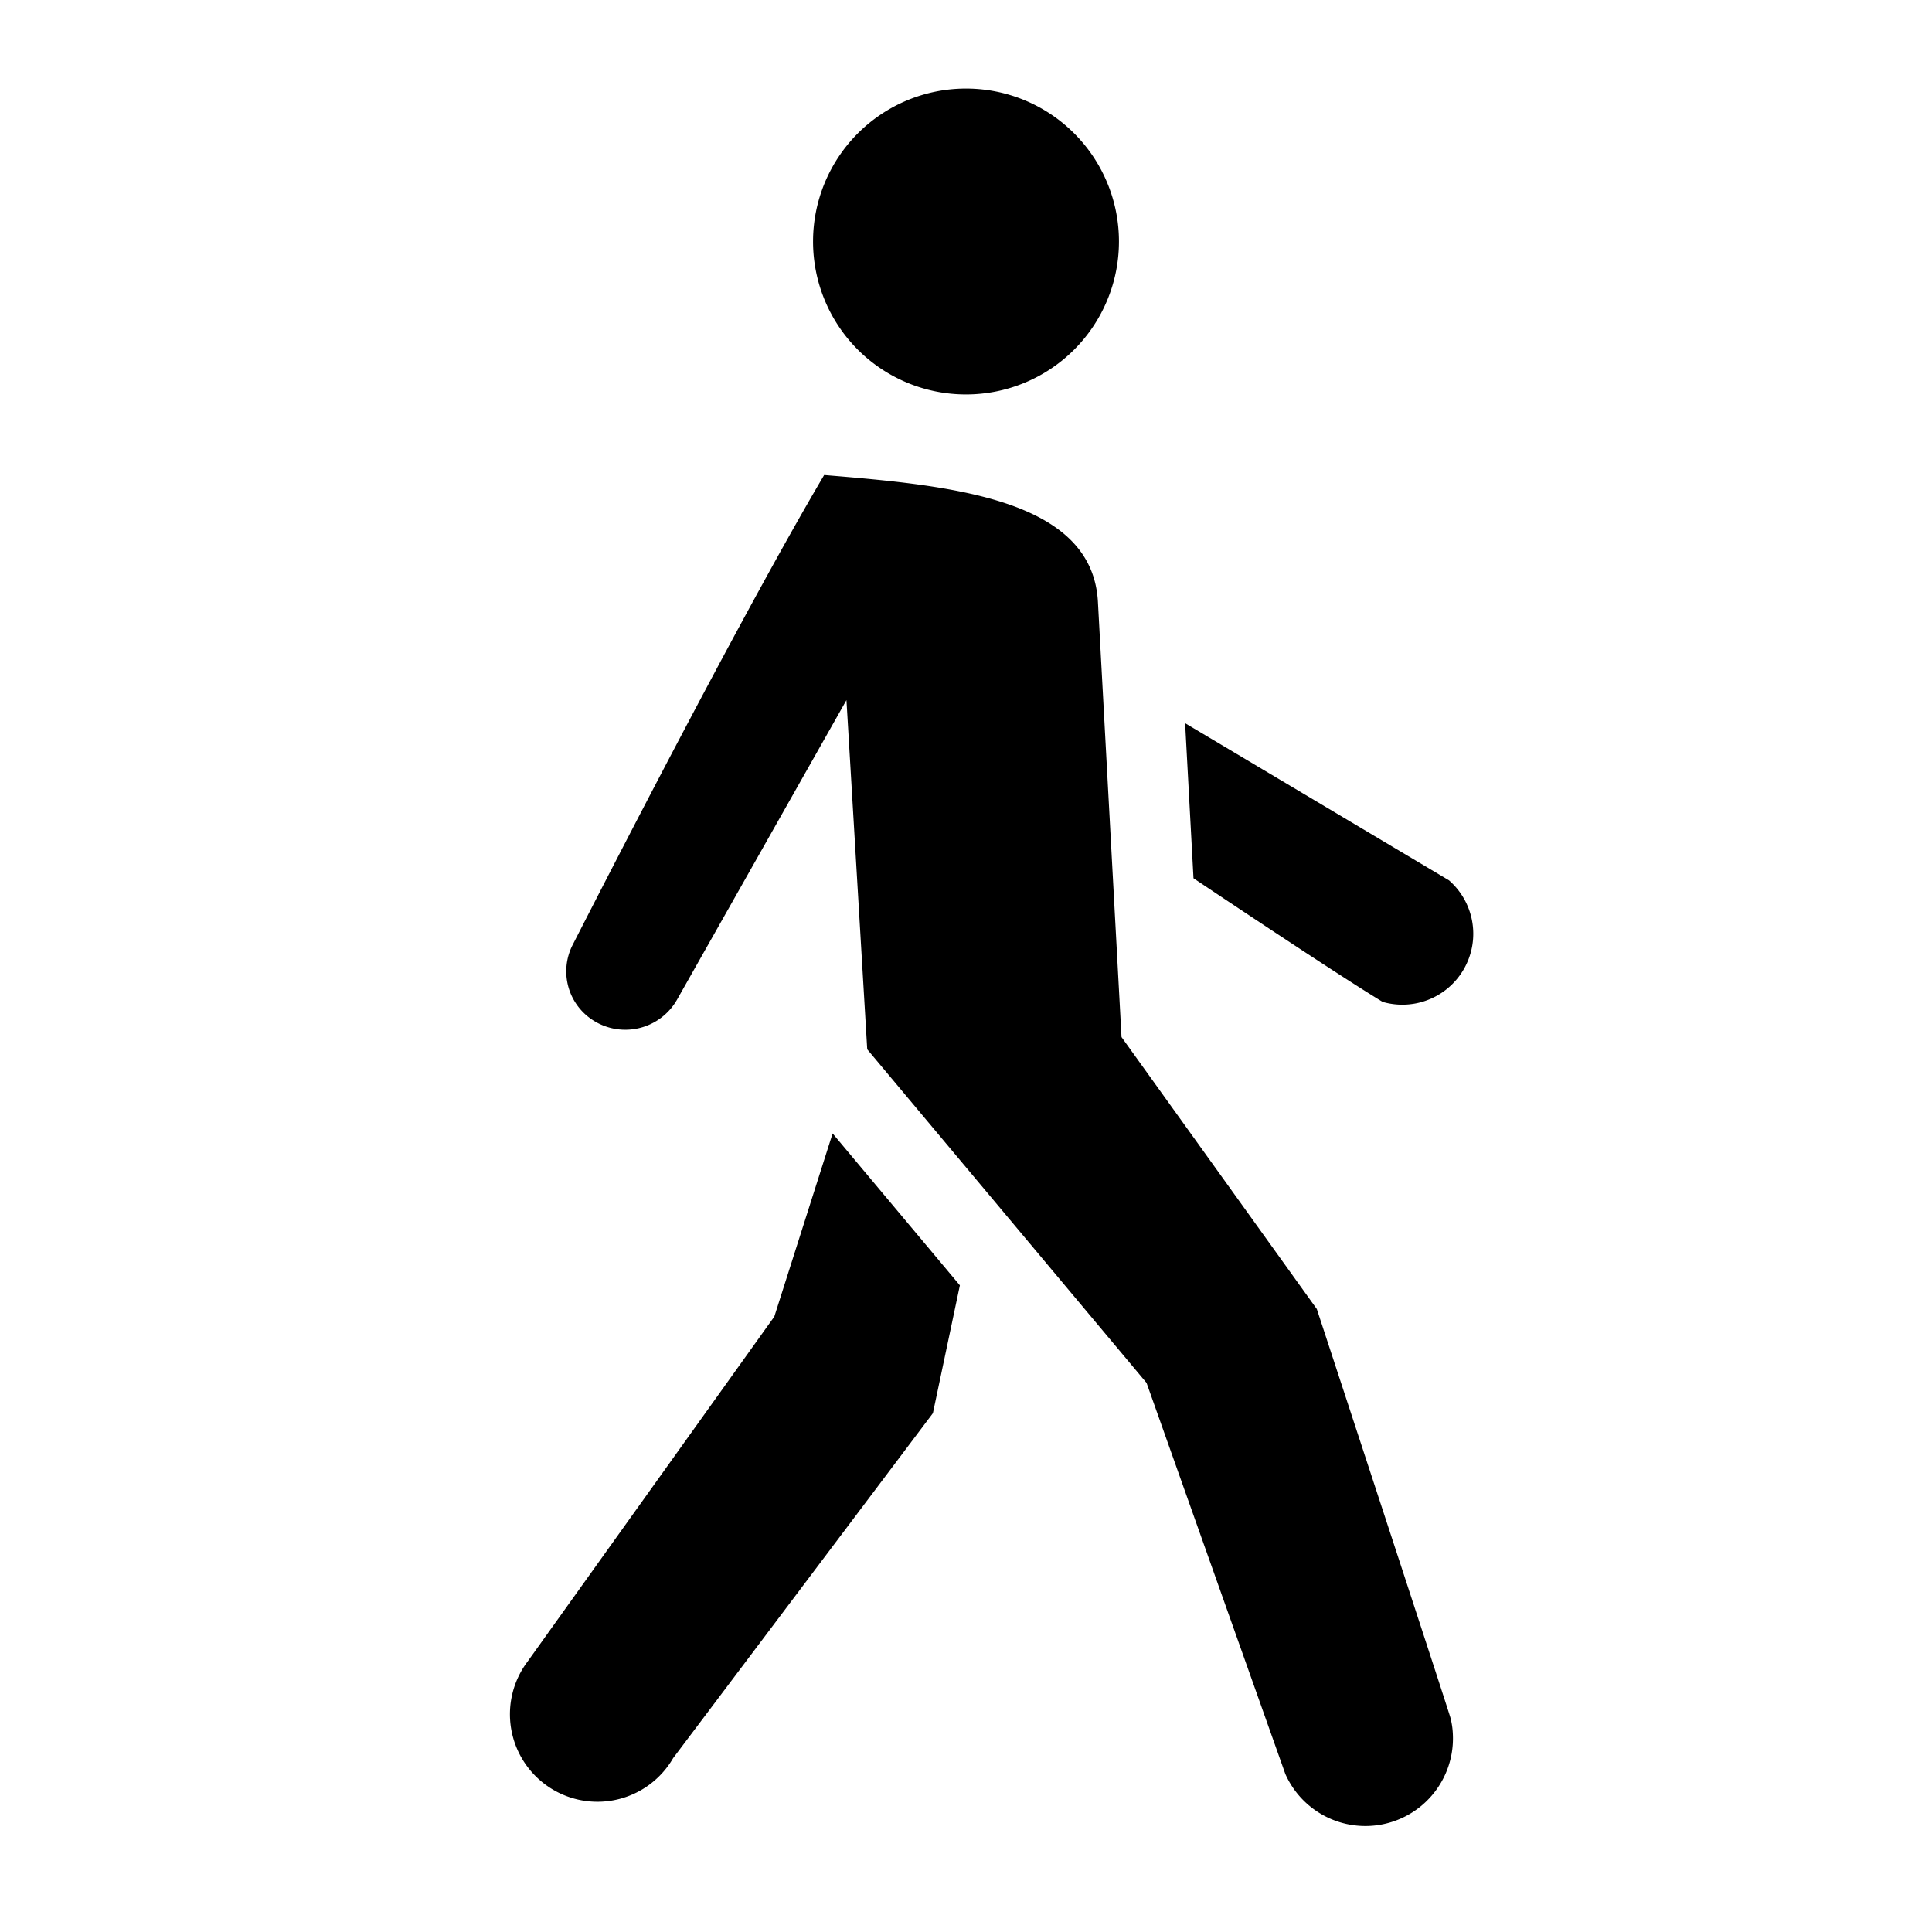
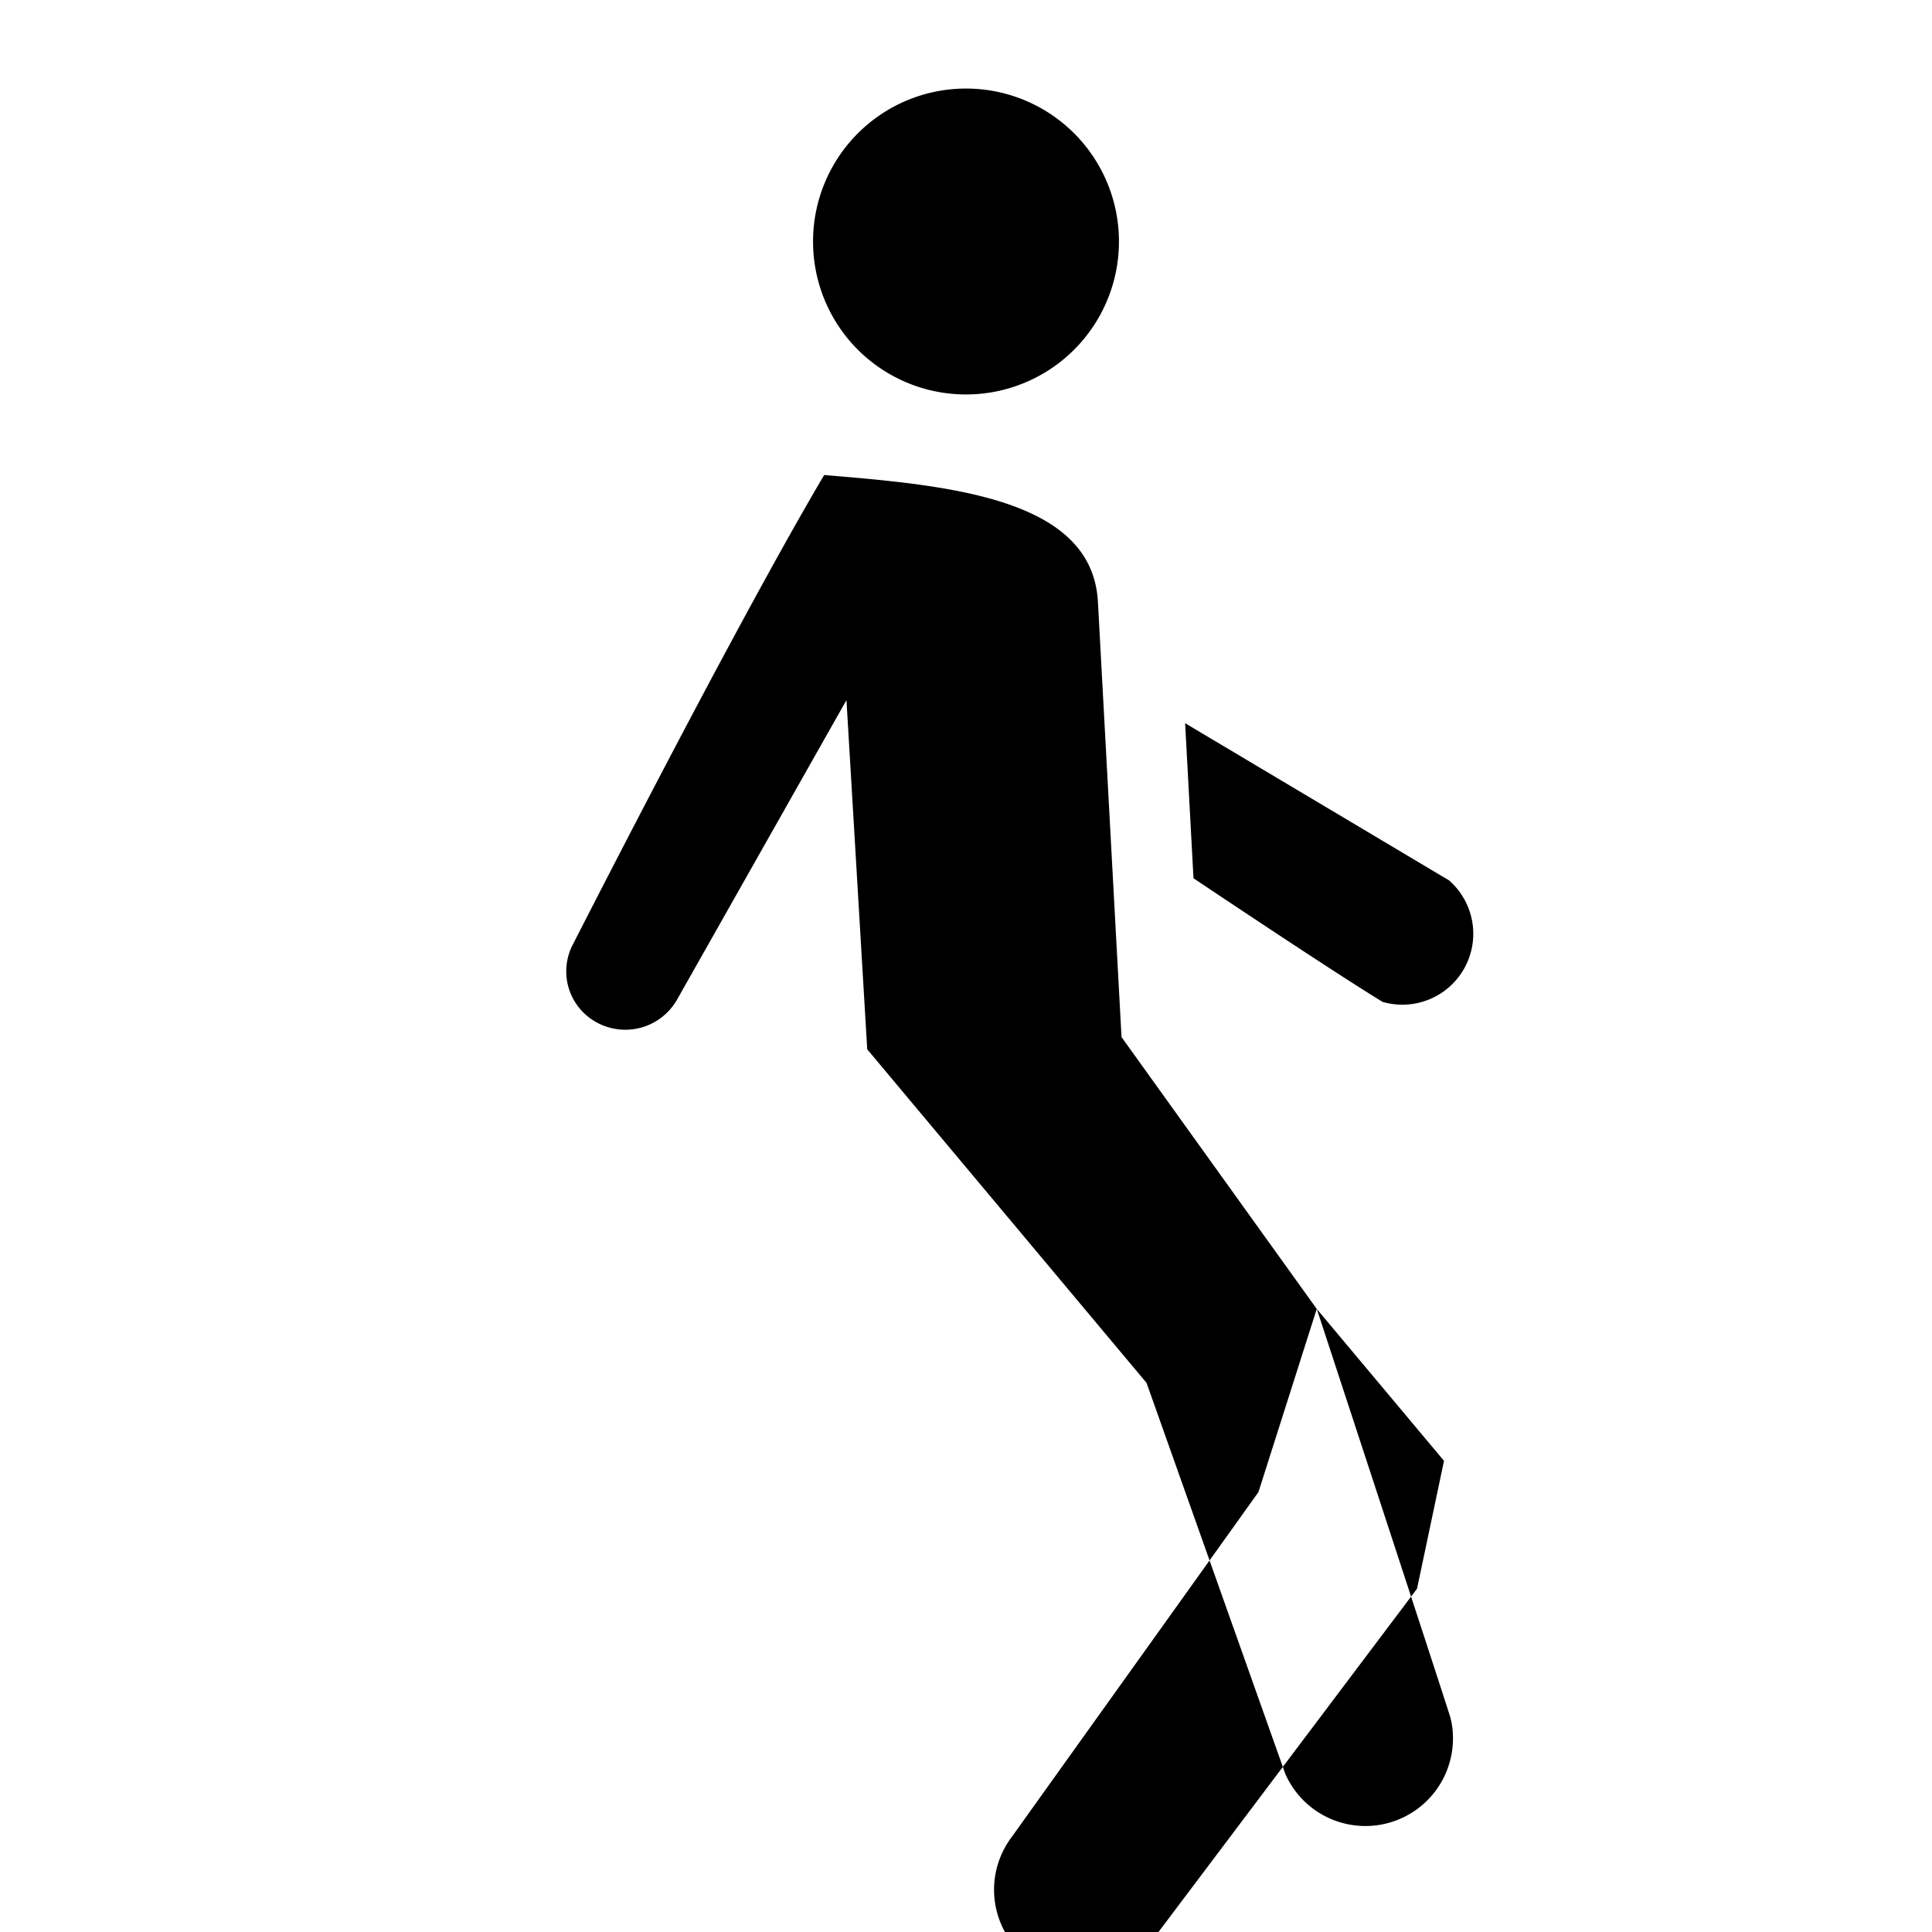
<svg xmlns="http://www.w3.org/2000/svg" width="800px" height="800px" viewBox="0 0 24 24">
-   <path d="M10.1 3A1.9 1.9 0 1 1 12 4.9 1.899 1.899 0 0 1 10.1 3zm6.257 13.26l-2.425-3.377-.293-5.403c-.067-1.287-1.823-1.449-3.401-1.579-.945 1.6-2.48 4.575-3.125 5.838a.721.721 0 0 0 .265.942.74.74 0 0 0 1.033-.264l2.104-3.72.258 4.338 3.47 4.144 1.724 4.858a1.088 1.088 0 0 0 2.081-.496.953.953 0 0 0-.03-.202c-.03-.113-1.66-5.078-1.66-5.078zm-6.014-2.18l1.581 1.887-.335 1.588-3.227 4.285a1.087 1.087 0 1 1-1.808-1.2l3.065-4.285zM18 10.936a.881.881 0 0 1-.824 1.51c-.611-.37-2.35-1.536-2.35-1.536l-.104-1.926z" />
-   <path fill="none" d="M0 0h24v24H0z" />
+   <path d="M10.1 3A1.9 1.9 0 1 1 12 4.9 1.899 1.899 0 0 1 10.1 3zm6.257 13.26l-2.425-3.377-.293-5.403c-.067-1.287-1.823-1.449-3.401-1.579-.945 1.6-2.48 4.575-3.125 5.838a.721.721 0 0 0 .265.942.74.74 0 0 0 1.033-.264l2.104-3.72.258 4.338 3.47 4.144 1.724 4.858a1.088 1.088 0 0 0 2.081-.496.953.953 0 0 0-.03-.202c-.03-.113-1.66-5.078-1.66-5.078zl1.581 1.887-.335 1.588-3.227 4.285a1.087 1.087 0 1 1-1.808-1.2l3.065-4.285zM18 10.936a.881.881 0 0 1-.824 1.51c-.611-.37-2.35-1.536-2.35-1.536l-.104-1.926z" />
</svg>